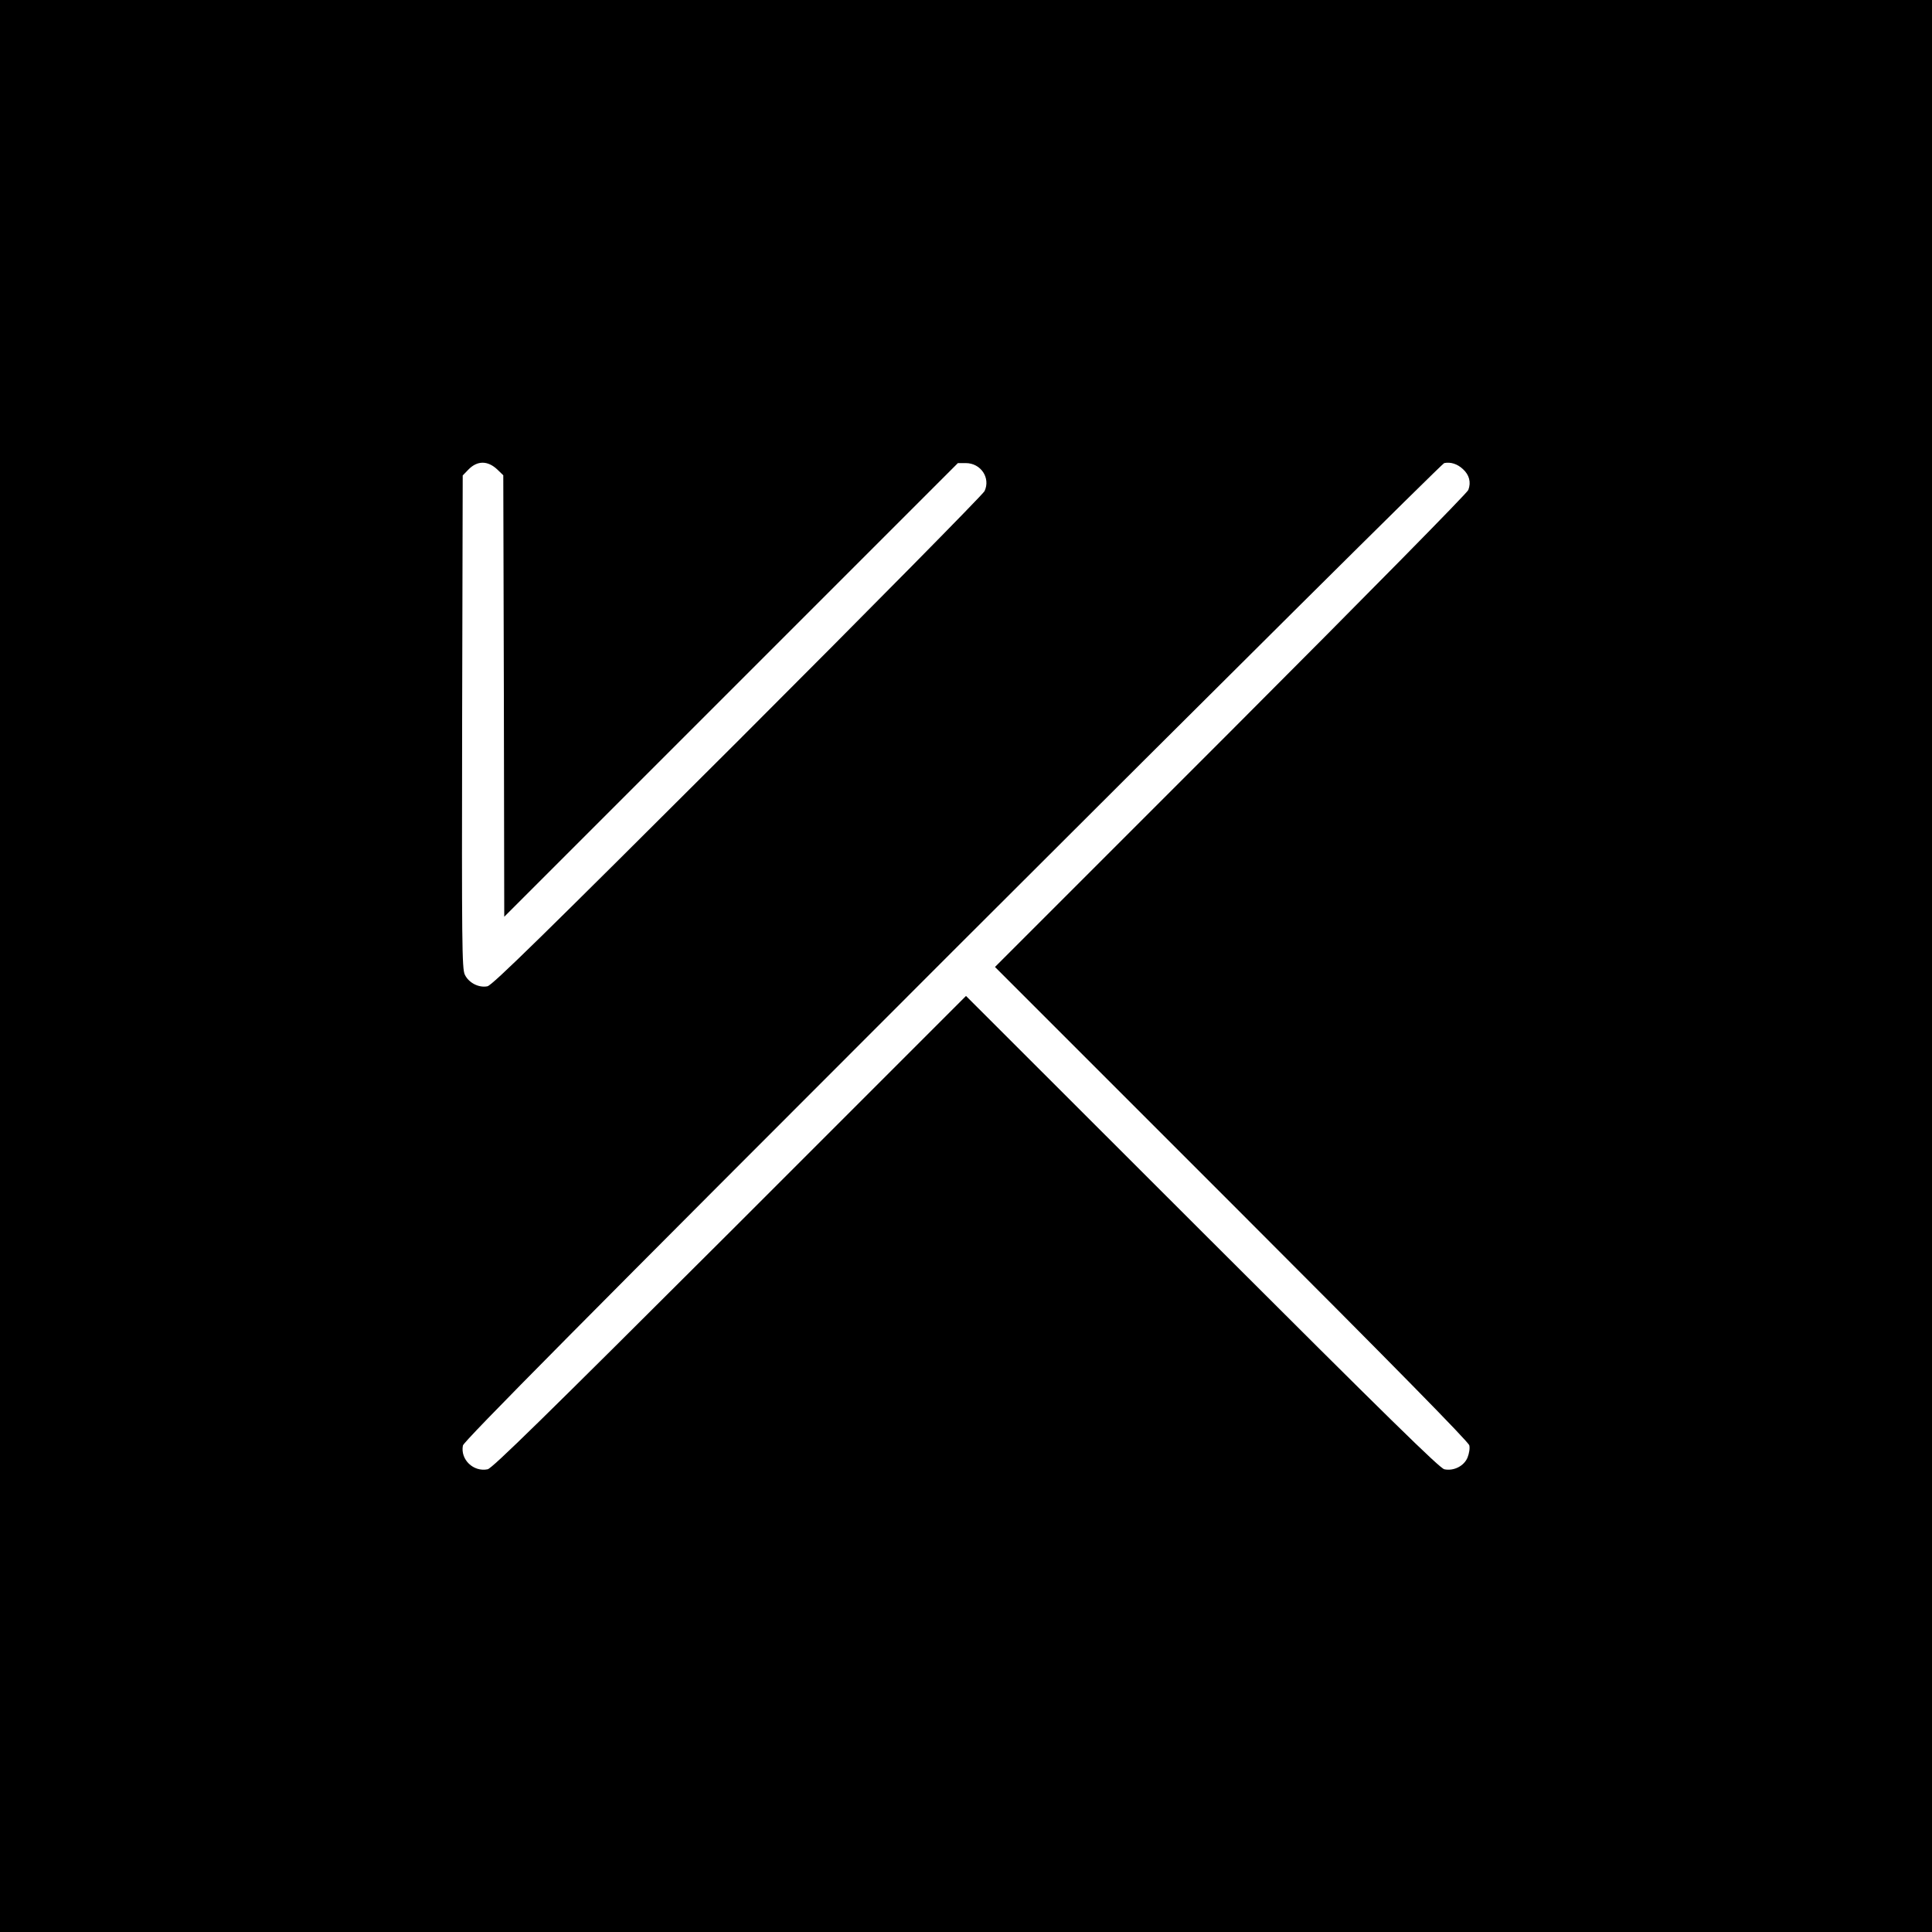
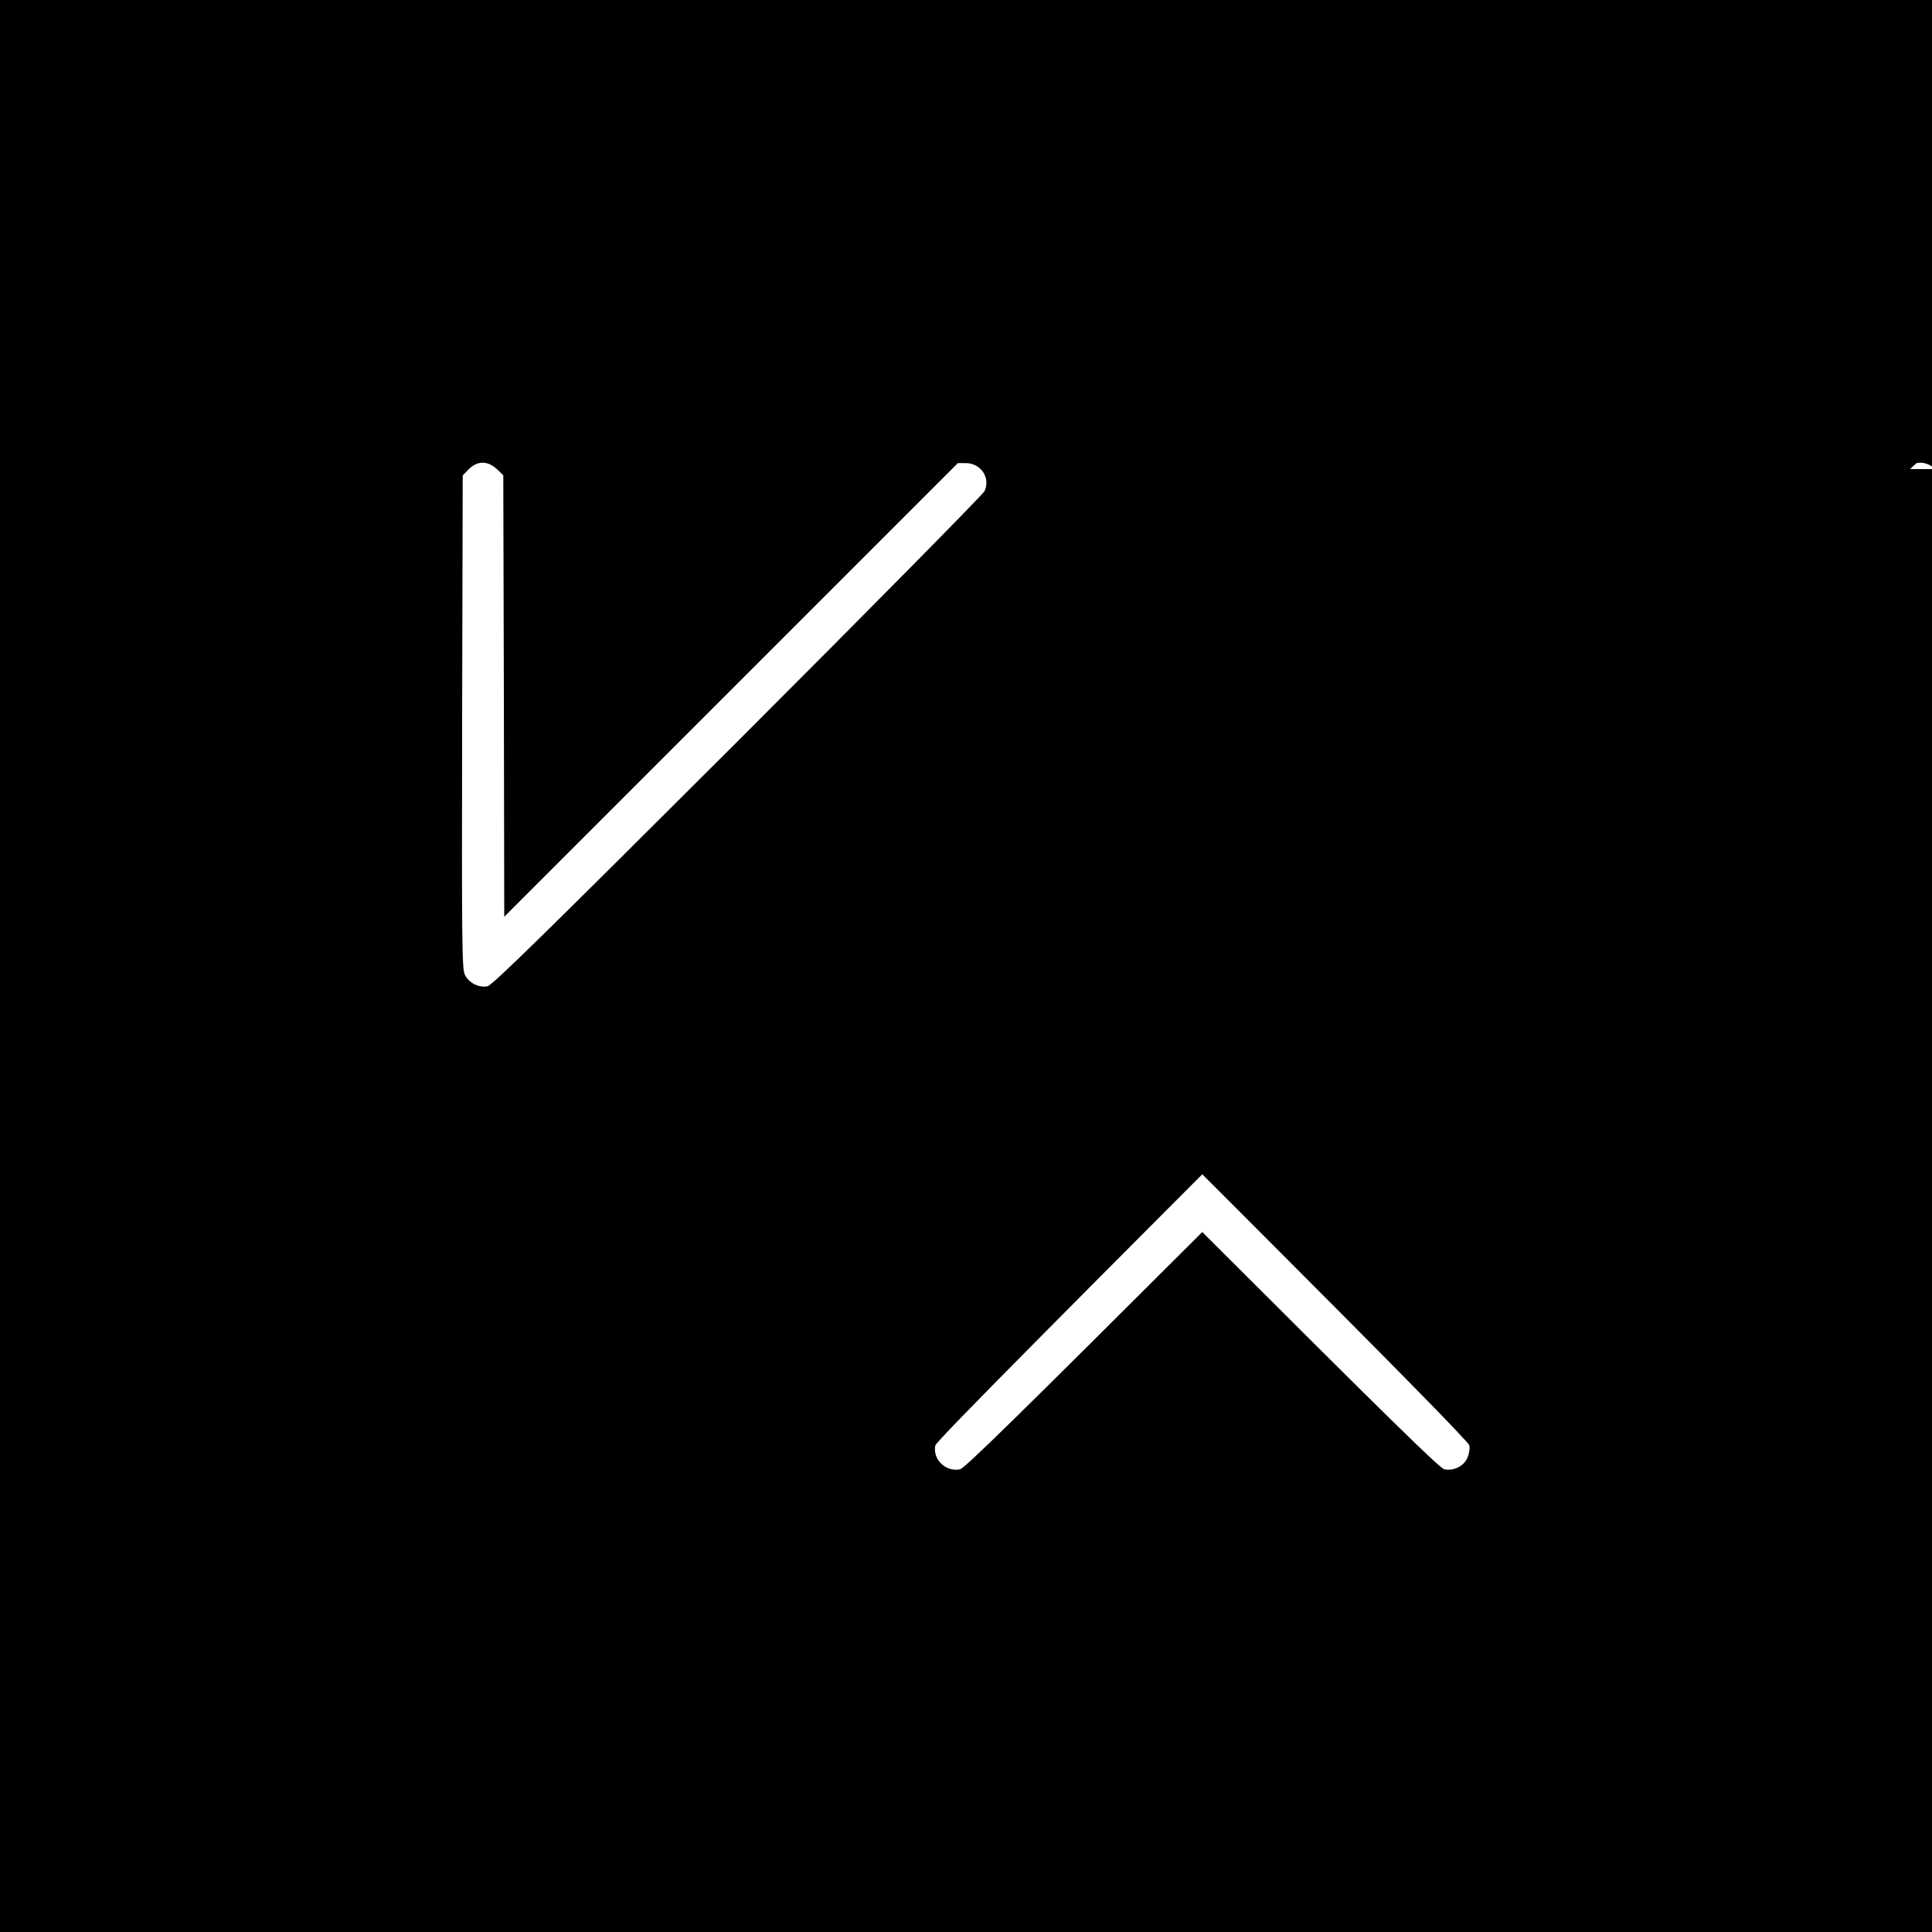
<svg xmlns="http://www.w3.org/2000/svg" version="1.0" width="1000pt" height="1000pt" viewBox="0 0 1000 1000" preserveAspectRatio="xMidYMid meet">
  <g transform="translate(0,1000) scale(0.1,-0.1)" fill="#000000" stroke="none">
-     <path d="M0 5000 l0 -5000 5000 0 5000 0 0 5000 0 5000 -5000 0 -5000 0 0 -5000z m2575 2569 l30 -29 3 -1143 2 -1142 1174 1174 1174 1174 41 0 c78 0 129 -77 97 -145 -9 -18 -582 -599 -1278 -1295 -1011 -1009 -1269 -1262 -1295 -1268 -45 -9 -97 18 -117 60 -15 30 -16 161 -14 1309 l3 1275 29 30 c46 48 101 48 151 0z m4997 3 c33 -30 43 -68 28 -108 -7 -17 -506 -524 -1230 -1249 l-1220 -1220 1225 -1225 c841 -841 1226 -1233 1230 -1251 4 -15 -1 -43 -9 -63 -18 -44 -71 -71 -120 -61 -24 5 -286 262 -1253 1228 l-1223 1222 -1222 -1222 c-968 -966 -1230 -1223 -1254 -1228 -74 -15 -142 51 -128 123 4 22 622 645 2532 2555 1390 1389 2536 2527 2547 2530 33 7 68 -4 97 -31z" />
+     <path d="M0 5000 l0 -5000 5000 0 5000 0 0 5000 0 5000 -5000 0 -5000 0 0 -5000z m2575 2569 l30 -29 3 -1143 2 -1142 1174 1174 1174 1174 41 0 c78 0 129 -77 97 -145 -9 -18 -582 -599 -1278 -1295 -1011 -1009 -1269 -1262 -1295 -1268 -45 -9 -97 18 -117 60 -15 30 -16 161 -14 1309 l3 1275 29 30 c46 48 101 48 151 0z m4997 3 c33 -30 43 -68 28 -108 -7 -17 -506 -524 -1230 -1249 l-1220 -1220 1225 -1225 c841 -841 1226 -1233 1230 -1251 4 -15 -1 -43 -9 -63 -18 -44 -71 -71 -120 -61 -24 5 -286 262 -1253 1228 c-968 -966 -1230 -1223 -1254 -1228 -74 -15 -142 51 -128 123 4 22 622 645 2532 2555 1390 1389 2536 2527 2547 2530 33 7 68 -4 97 -31z" />
  </g>
</svg>